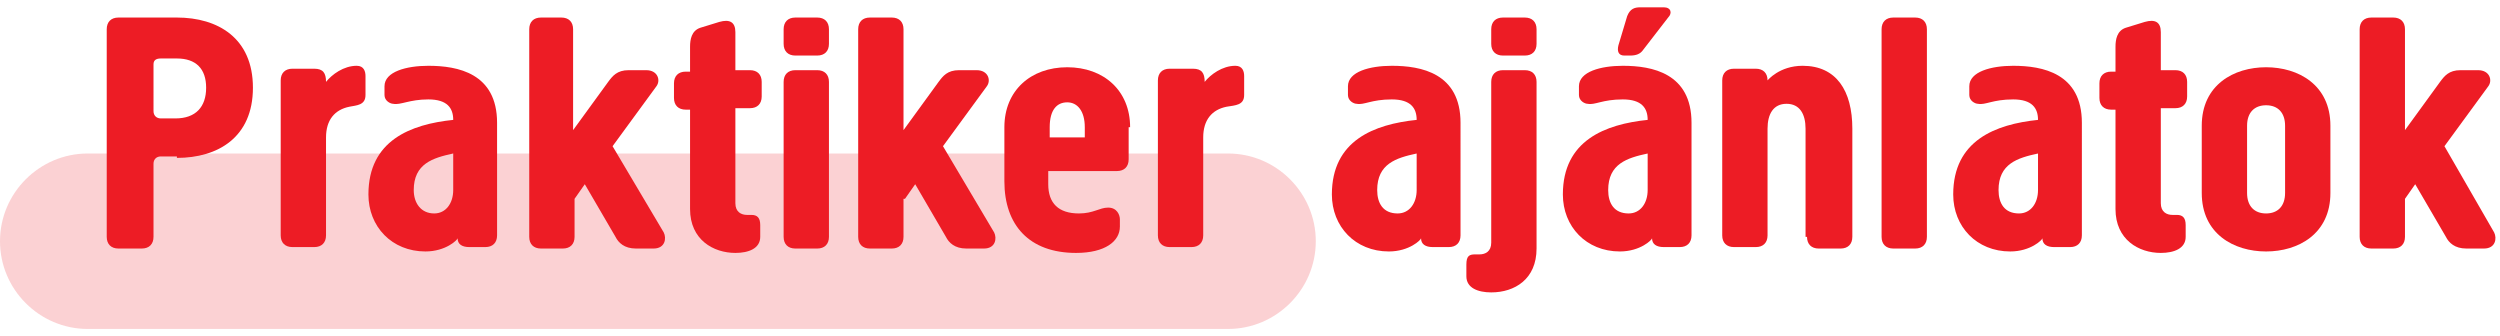
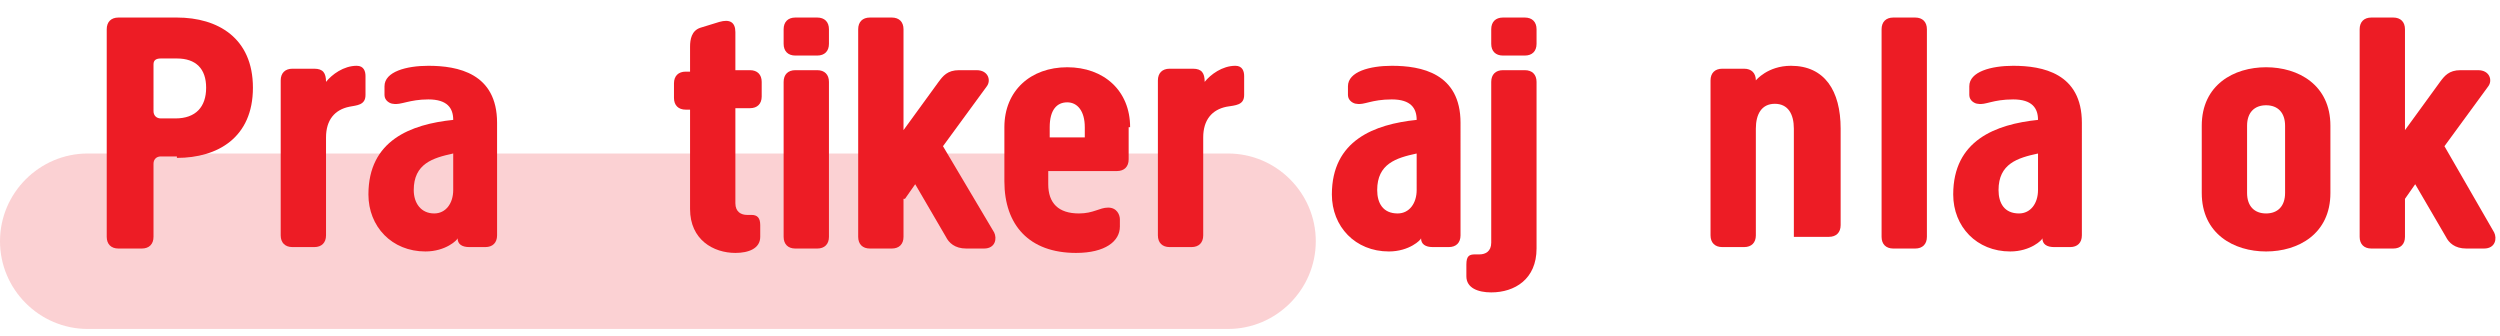
<svg xmlns="http://www.w3.org/2000/svg" version="1.1" id="Layer_1" x="0px" y="0px" viewBox="0 0 171 23" style="enable-background:new 0 0 171 23;" xml:space="preserve">
  <style type="text/css">
	.st0{opacity:0.2;fill:#ED1C25;enable-background:new    ;}
	.st1{fill:#ED1C25;}
</style>
  <path class="st0" d="M6,10.5h78c3.3,0,6,2.7,6,6l0,0c0,3.3-2.7,6-6,6H6c-3.3,0-6-2.7-6-6l0,0C0,13.2,2.7,10.5,6,10.5z" />
  <path class="st1" d="M14.1,6c0,1.3-0.7,2.1-2.1,2.1H11c-0.3,0-0.5-0.2-0.5-0.5V4.4C10.5,4.1,10.7,4,11,4h1.1C13.4,4,14.1,4.7,14.1,6  z M12.1,10.8c2.8,0,5.2-1.4,5.2-4.8s-2.4-4.8-5.2-4.8H8.1C7.6,1.2,7.3,1.5,7.3,2v14.2c0,0.5,0.3,0.8,0.8,0.8h1.6  c0.5,0,0.8-0.3,0.8-0.8v-5c0-0.3,0.2-0.5,0.5-0.5H12.1z" />
  <path class="st1" d="M22.3,9.4c0-1.2,0.6-1.9,1.6-2.1C24.4,7.2,25,7.2,25,6.5V5.2c0-0.3-0.1-0.7-0.6-0.7c-0.9,0-1.7,0.6-2.1,1.1  c0-0.6-0.2-0.9-0.8-0.9H20c-0.5,0-0.8,0.3-0.8,0.8v10.6c0,0.5,0.3,0.8,0.8,0.8h1.5c0.5,0,0.8-0.3,0.8-0.8V9.4z" />
  <path class="st1" d="M29.3,6.8c1.3,0,1.7,0.6,1.7,1.4c-2.9,0.3-5.8,1.4-5.8,5.1c0,2.2,1.6,3.9,3.9,3.9c1.4,0,2.2-0.8,2.2-0.9  c0,0.4,0.3,0.6,0.8,0.6h1.1c0.5,0,0.8-0.3,0.8-0.8V8.4c0-3.4-2.7-3.9-4.7-3.9c-1.5,0-3,0.4-3,1.4v0.6c0,0.4,0.4,0.6,0.6,0.6  C27.4,7.2,28,6.8,29.3,6.8z M28.3,13c0-1.8,1.3-2.2,2.7-2.5V13c0,0.9-0.5,1.6-1.3,1.6C28.8,14.6,28.3,13.9,28.3,13z" />
-   <path class="st1" d="M39.3,13.6l0.7-1l2.1,3.6c0.2,0.4,0.6,0.8,1.4,0.8h1.2c0.8,0,0.9-0.7,0.7-1.1L41.9,10l3-4.1  c0.3-0.4,0.1-1.1-0.7-1.1H43c-0.8,0-1.1,0.4-1.4,0.8l-2.4,3.3V2c0-0.5-0.3-0.8-0.8-0.8H37c-0.5,0-0.8,0.3-0.8,0.8v14.2  c0,0.5,0.3,0.8,0.8,0.8h1.5c0.5,0,0.8-0.3,0.8-0.8V13.6z" />
  <path class="st1" d="M47.2,14.3c0,2.1,1.6,3,3.1,3c0.9,0,1.7-0.3,1.7-1.1v-0.8c0-0.5-0.2-0.7-0.6-0.7h-0.3c-0.4,0-0.8-0.2-0.8-0.8  V7.4h1c0.5,0,0.8-0.3,0.8-0.8v-1c0-0.5-0.3-0.8-0.8-0.8h-1V2.2c0-0.7-0.4-0.9-1.1-0.7l-1.3,0.4c-0.6,0.2-0.7,0.8-0.7,1.3v1.7h-0.3  c-0.5,0-0.8,0.3-0.8,0.8v1c0,0.5,0.3,0.8,0.8,0.8h0.3V14.3z" />
  <path class="st1" d="M56.7,5.6c0-0.5-0.3-0.8-0.8-0.8h-1.5c-0.5,0-0.8,0.3-0.8,0.8v10.6c0,0.5,0.3,0.8,0.8,0.8h1.5  c0.5,0,0.8-0.3,0.8-0.8V5.6z M56.7,2c0-0.5-0.3-0.8-0.8-0.8h-1.5c-0.5,0-0.8,0.3-0.8,0.8v1c0,0.5,0.3,0.8,0.8,0.8h1.5  c0.5,0,0.8-0.3,0.8-0.8V2z" />
  <path class="st1" d="M61.9,13.6l0.7-1l2.1,3.6c0.2,0.4,0.6,0.8,1.4,0.8h1.2c0.8,0,0.9-0.7,0.7-1.1L64.5,10l3-4.1  c0.3-0.4,0.1-1.1-0.7-1.1h-1.2c-0.8,0-1.1,0.4-1.4,0.8l-2.4,3.3V2c0-0.5-0.3-0.8-0.8-0.8h-1.5c-0.5,0-0.8,0.3-0.8,0.8v14.2  c0,0.5,0.3,0.8,0.8,0.8h1.5c0.5,0,0.8-0.3,0.8-0.8V13.6z" />
  <path class="st1" d="M77.3,8.7c0-2.5-1.8-4.1-4.3-4.1c-2.5,0-4.3,1.6-4.3,4.1v3.7c0,3,1.7,4.9,4.9,4.9c2,0,3-0.8,3-1.8V15  c0-0.3-0.2-0.8-0.8-0.8c-0.6,0-1,0.4-2,0.4c-1.4,0-2.1-0.7-2.1-2v-0.9h4.7c0.5,0,0.8-0.3,0.8-0.8V8.7z M74.2,9.4h-2.4V8.7  C71.8,7.5,72.3,7,73,7s1.2,0.6,1.2,1.7V9.4z" />
  <path class="st1" d="M82.3,9.4c0-1.2,0.6-1.9,1.6-2.1c0.6-0.1,1.2-0.1,1.2-0.8V5.2c0-0.3-0.1-0.7-0.6-0.7c-0.9,0-1.7,0.6-2.1,1.1  c0-0.6-0.2-0.9-0.8-0.9H80c-0.5,0-0.8,0.3-0.8,0.8v10.6c0,0.5,0.3,0.8,0.8,0.8h1.5c0.5,0,0.8-0.3,0.8-0.8V9.4z" />
  <path class="st1" d="M95.2,6.8c1.3,0,1.7,0.6,1.7,1.4c-2.9,0.3-5.8,1.4-5.8,5.1c0,2.2,1.6,3.9,3.9,3.9c1.4,0,2.2-0.8,2.2-0.9  c0,0.4,0.3,0.6,0.8,0.6h1.1c0.5,0,0.8-0.3,0.8-0.8V8.4c0-3.4-2.7-3.9-4.7-3.9c-1.5,0-3,0.4-3,1.4v0.6c0,0.4,0.4,0.6,0.6,0.6  C93.3,7.2,93.8,6.8,95.2,6.8z M94.2,13c0-1.8,1.3-2.2,2.7-2.5V13c0,0.9-0.5,1.6-1.3,1.6C94.6,14.6,94.2,13.9,94.2,13z" />
  <path class="st1" d="M105.1,2c0-0.5-0.3-0.8-0.8-0.8h-1.5c-0.5,0-0.8,0.3-0.8,0.8v1c0,0.5,0.3,0.8,0.8,0.8h1.5  c0.5,0,0.8-0.3,0.8-0.8V2z M105.1,5.6c0-0.5-0.3-0.8-0.8-0.8h-1.5c-0.5,0-0.8,0.3-0.8,0.8v11c0,0.6-0.4,0.8-0.8,0.8h-0.3  c-0.4,0-0.6,0.1-0.6,0.7v0.8c0,0.8,0.8,1.1,1.7,1.1c1.6,0,3.1-0.9,3.1-3V5.6z" />
-   <path class="st1" d="M111,6.8c1.3,0,1.7,0.6,1.7,1.4c-2.9,0.3-5.8,1.4-5.8,5.1c0,2.2,1.6,3.9,3.9,3.9c1.4,0,2.2-0.8,2.2-0.9  c0,0.4,0.3,0.6,0.8,0.6h1.1c0.5,0,0.8-0.3,0.8-0.8V8.4c0-3.4-2.7-3.9-4.7-3.9c-1.5,0-3,0.4-3,1.4v0.6c0,0.4,0.4,0.6,0.6,0.6  C109.1,7.2,109.6,6.8,111,6.8z M110,13c0-1.8,1.3-2.2,2.7-2.5V13c0,0.9-0.5,1.6-1.3,1.6C110.4,14.6,110,13.9,110,13z M114.1,1.2  c0.3-0.3,0.2-0.7-0.3-0.7h-1.6c-0.4,0-0.7,0.1-0.9,0.6l-0.6,2c-0.1,0.4,0,0.7,0.4,0.7h0.4c0.4,0,0.7-0.1,0.9-0.4L114.1,1.2z" />
-   <path class="st1" d="M123.6,16.2c0,0.5,0.3,0.8,0.8,0.8h1.5c0.5,0,0.8-0.3,0.8-0.8V8.8c0-2.6-1.1-4.3-3.4-4.3c-1.6,0-2.4,1-2.4,1  c0-0.5-0.3-0.8-0.8-0.8h-1.5c-0.5,0-0.8,0.3-0.8,0.8v10.6c0,0.5,0.3,0.8,0.8,0.8h1.5c0.5,0,0.8-0.3,0.8-0.8V8.8c0-1,0.4-1.7,1.3-1.7  c0.9,0,1.3,0.7,1.3,1.7V16.2z" />
+   <path class="st1" d="M123.6,16.2h1.5c0.5,0,0.8-0.3,0.8-0.8V8.8c0-2.6-1.1-4.3-3.4-4.3c-1.6,0-2.4,1-2.4,1  c0-0.5-0.3-0.8-0.8-0.8h-1.5c-0.5,0-0.8,0.3-0.8,0.8v10.6c0,0.5,0.3,0.8,0.8,0.8h1.5c0.5,0,0.8-0.3,0.8-0.8V8.8c0-1,0.4-1.7,1.3-1.7  c0.9,0,1.3,0.7,1.3,1.7V16.2z" />
  <path class="st1" d="M131.8,2c0-0.5-0.3-0.8-0.8-0.8h-1.5c-0.5,0-0.8,0.3-0.8,0.8v14.2c0,0.5,0.3,0.8,0.8,0.8h1.5  c0.5,0,0.8-0.3,0.8-0.8V2z" />
  <path class="st1" d="M137.7,6.8c1.3,0,1.7,0.6,1.7,1.4c-2.9,0.3-5.8,1.4-5.8,5.1c0,2.2,1.6,3.9,3.9,3.9c1.4,0,2.2-0.8,2.2-0.9  c0,0.4,0.3,0.6,0.8,0.6h1.1c0.5,0,0.8-0.3,0.8-0.8V8.4c0-3.4-2.7-3.9-4.7-3.9c-1.5,0-3,0.4-3,1.4v0.6c0,0.4,0.4,0.6,0.6,0.6  C135.8,7.2,136.3,6.8,137.7,6.8z M136.7,13c0-1.8,1.3-2.2,2.7-2.5V13c0,0.9-0.5,1.6-1.3,1.6C137.1,14.6,136.7,13.9,136.7,13z" />
-   <path class="st1" d="M144.7,14.3c0,2.1,1.6,3,3.1,3c0.9,0,1.7-0.3,1.7-1.1v-0.8c0-0.5-0.2-0.7-0.6-0.7h-0.3c-0.4,0-0.8-0.2-0.8-0.8  V7.4h1c0.5,0,0.8-0.3,0.8-0.8v-1c0-0.5-0.3-0.8-0.8-0.8h-1V2.2c0-0.7-0.4-0.9-1.1-0.7l-1.3,0.4c-0.6,0.2-0.7,0.8-0.7,1.3v1.7h-0.3  c-0.5,0-0.8,0.3-0.8,0.8v1c0,0.5,0.3,0.8,0.8,0.8h0.3V14.3z" />
  <path class="st1" d="M150.6,13.2c0,2.8,2.2,4,4.4,4s4.4-1.2,4.4-4V8.6c0-2.8-2.2-4-4.4-4s-4.4,1.2-4.4,4V13.2z M153.7,8.6  c0-0.9,0.5-1.4,1.3-1.4s1.3,0.5,1.3,1.4v4.6c0,0.9-0.5,1.4-1.3,1.4s-1.3-0.5-1.3-1.4V8.6z" />
  <path class="st1" d="M164.5,13.6l0.7-1l2.1,3.6c0.2,0.4,0.6,0.8,1.4,0.8h1.2c0.8,0,0.9-0.7,0.7-1.1l-3.4-5.9l3-4.1  c0.3-0.4,0.1-1.1-0.7-1.1h-1.2c-0.8,0-1.1,0.4-1.4,0.8l-2.4,3.3V2c0-0.5-0.3-0.8-0.8-0.8h-1.5c-0.5,0-0.8,0.3-0.8,0.8v14.2  c0,0.5,0.3,0.8,0.8,0.8h1.5c0.5,0,0.8-0.3,0.8-0.8V13.6z" />
</svg>